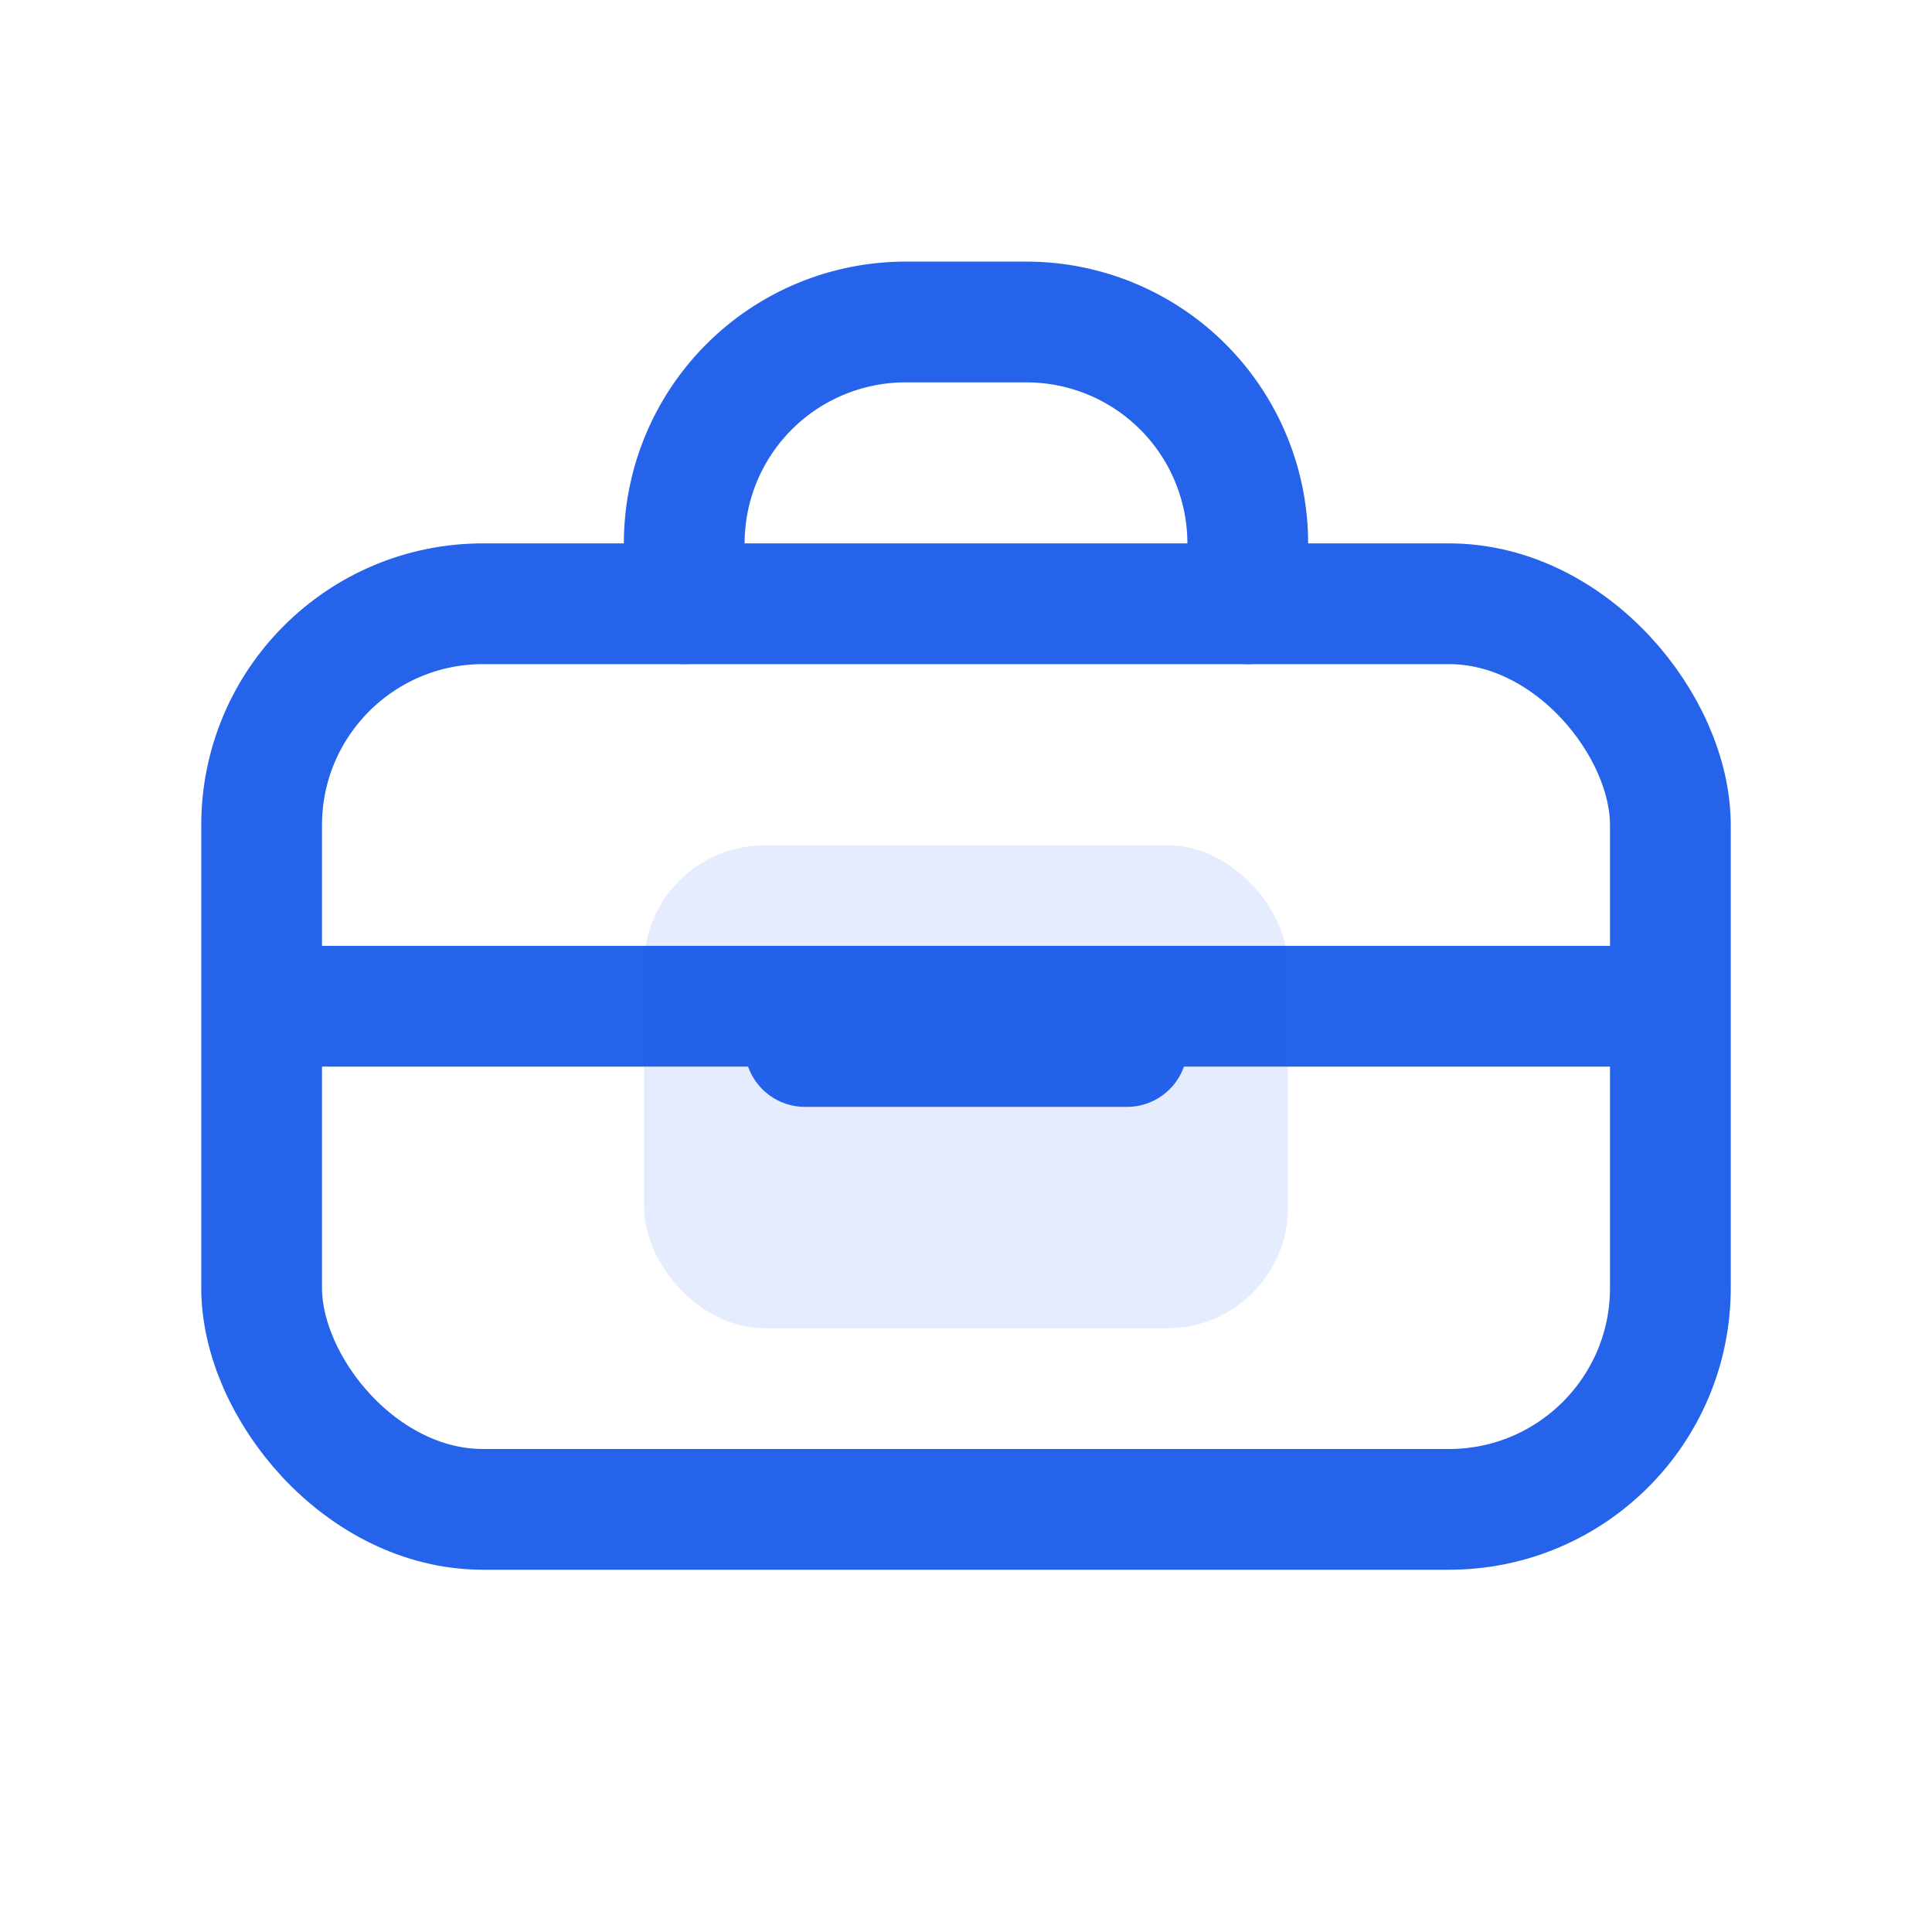
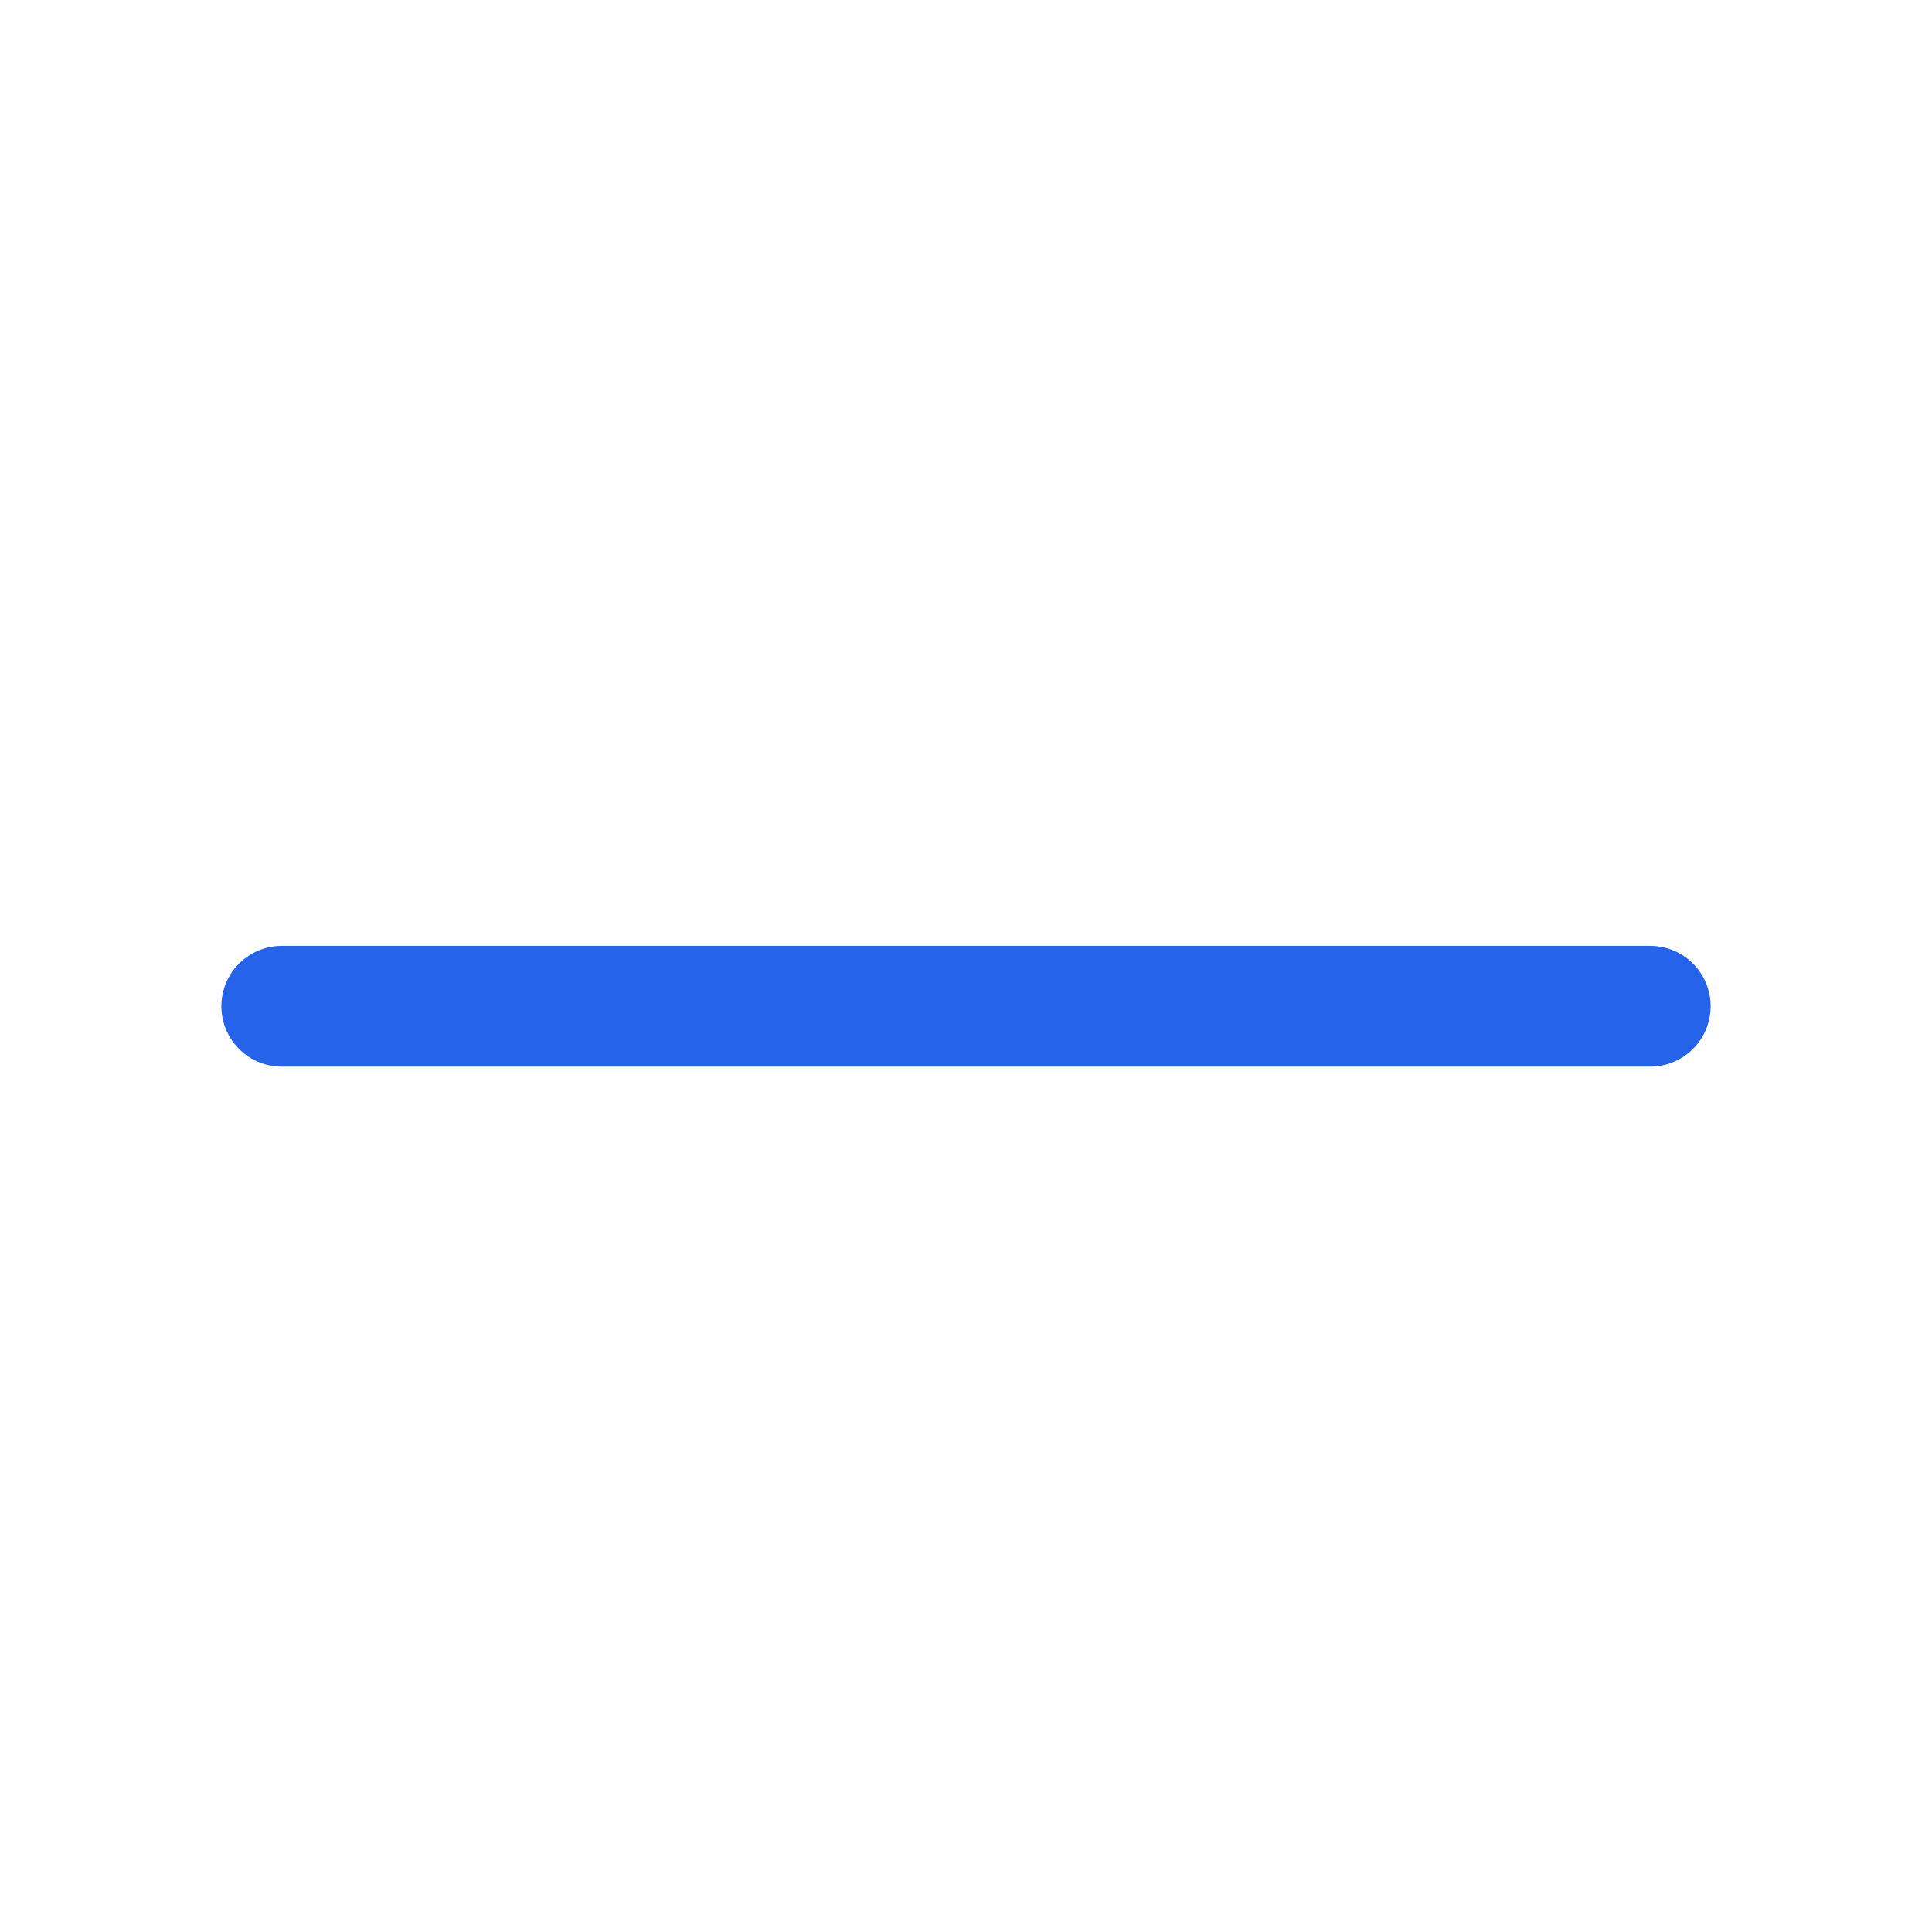
<svg xmlns="http://www.w3.org/2000/svg" width="24" height="24" viewBox="0 0 24 24" fill="none">
-   <path d="M8.5 7.5V6.75A2.75 2.75 0 0 1 11.25 4h1.5A2.75 2.75 0 0 1 15.5 6.75v.75" stroke="#2563EB" stroke-width="1.5" stroke-linecap="round" />
-   <rect x="3.25" y="7.5" width="17.5" height="11.25" rx="2.75" stroke="#2563EB" stroke-width="1.5" />
-   <path d="M10 13h4" stroke="#2563EB" stroke-width="1.5" stroke-linecap="round" />
  <path d="M3.5 12.5h17" stroke="#2563EB" stroke-width="1.5" stroke-linecap="round" />
-   <rect x="8" y="10.5" width="8" height="6" rx="1.5" fill="#2563EB" fill-opacity="0.12" />
</svg>